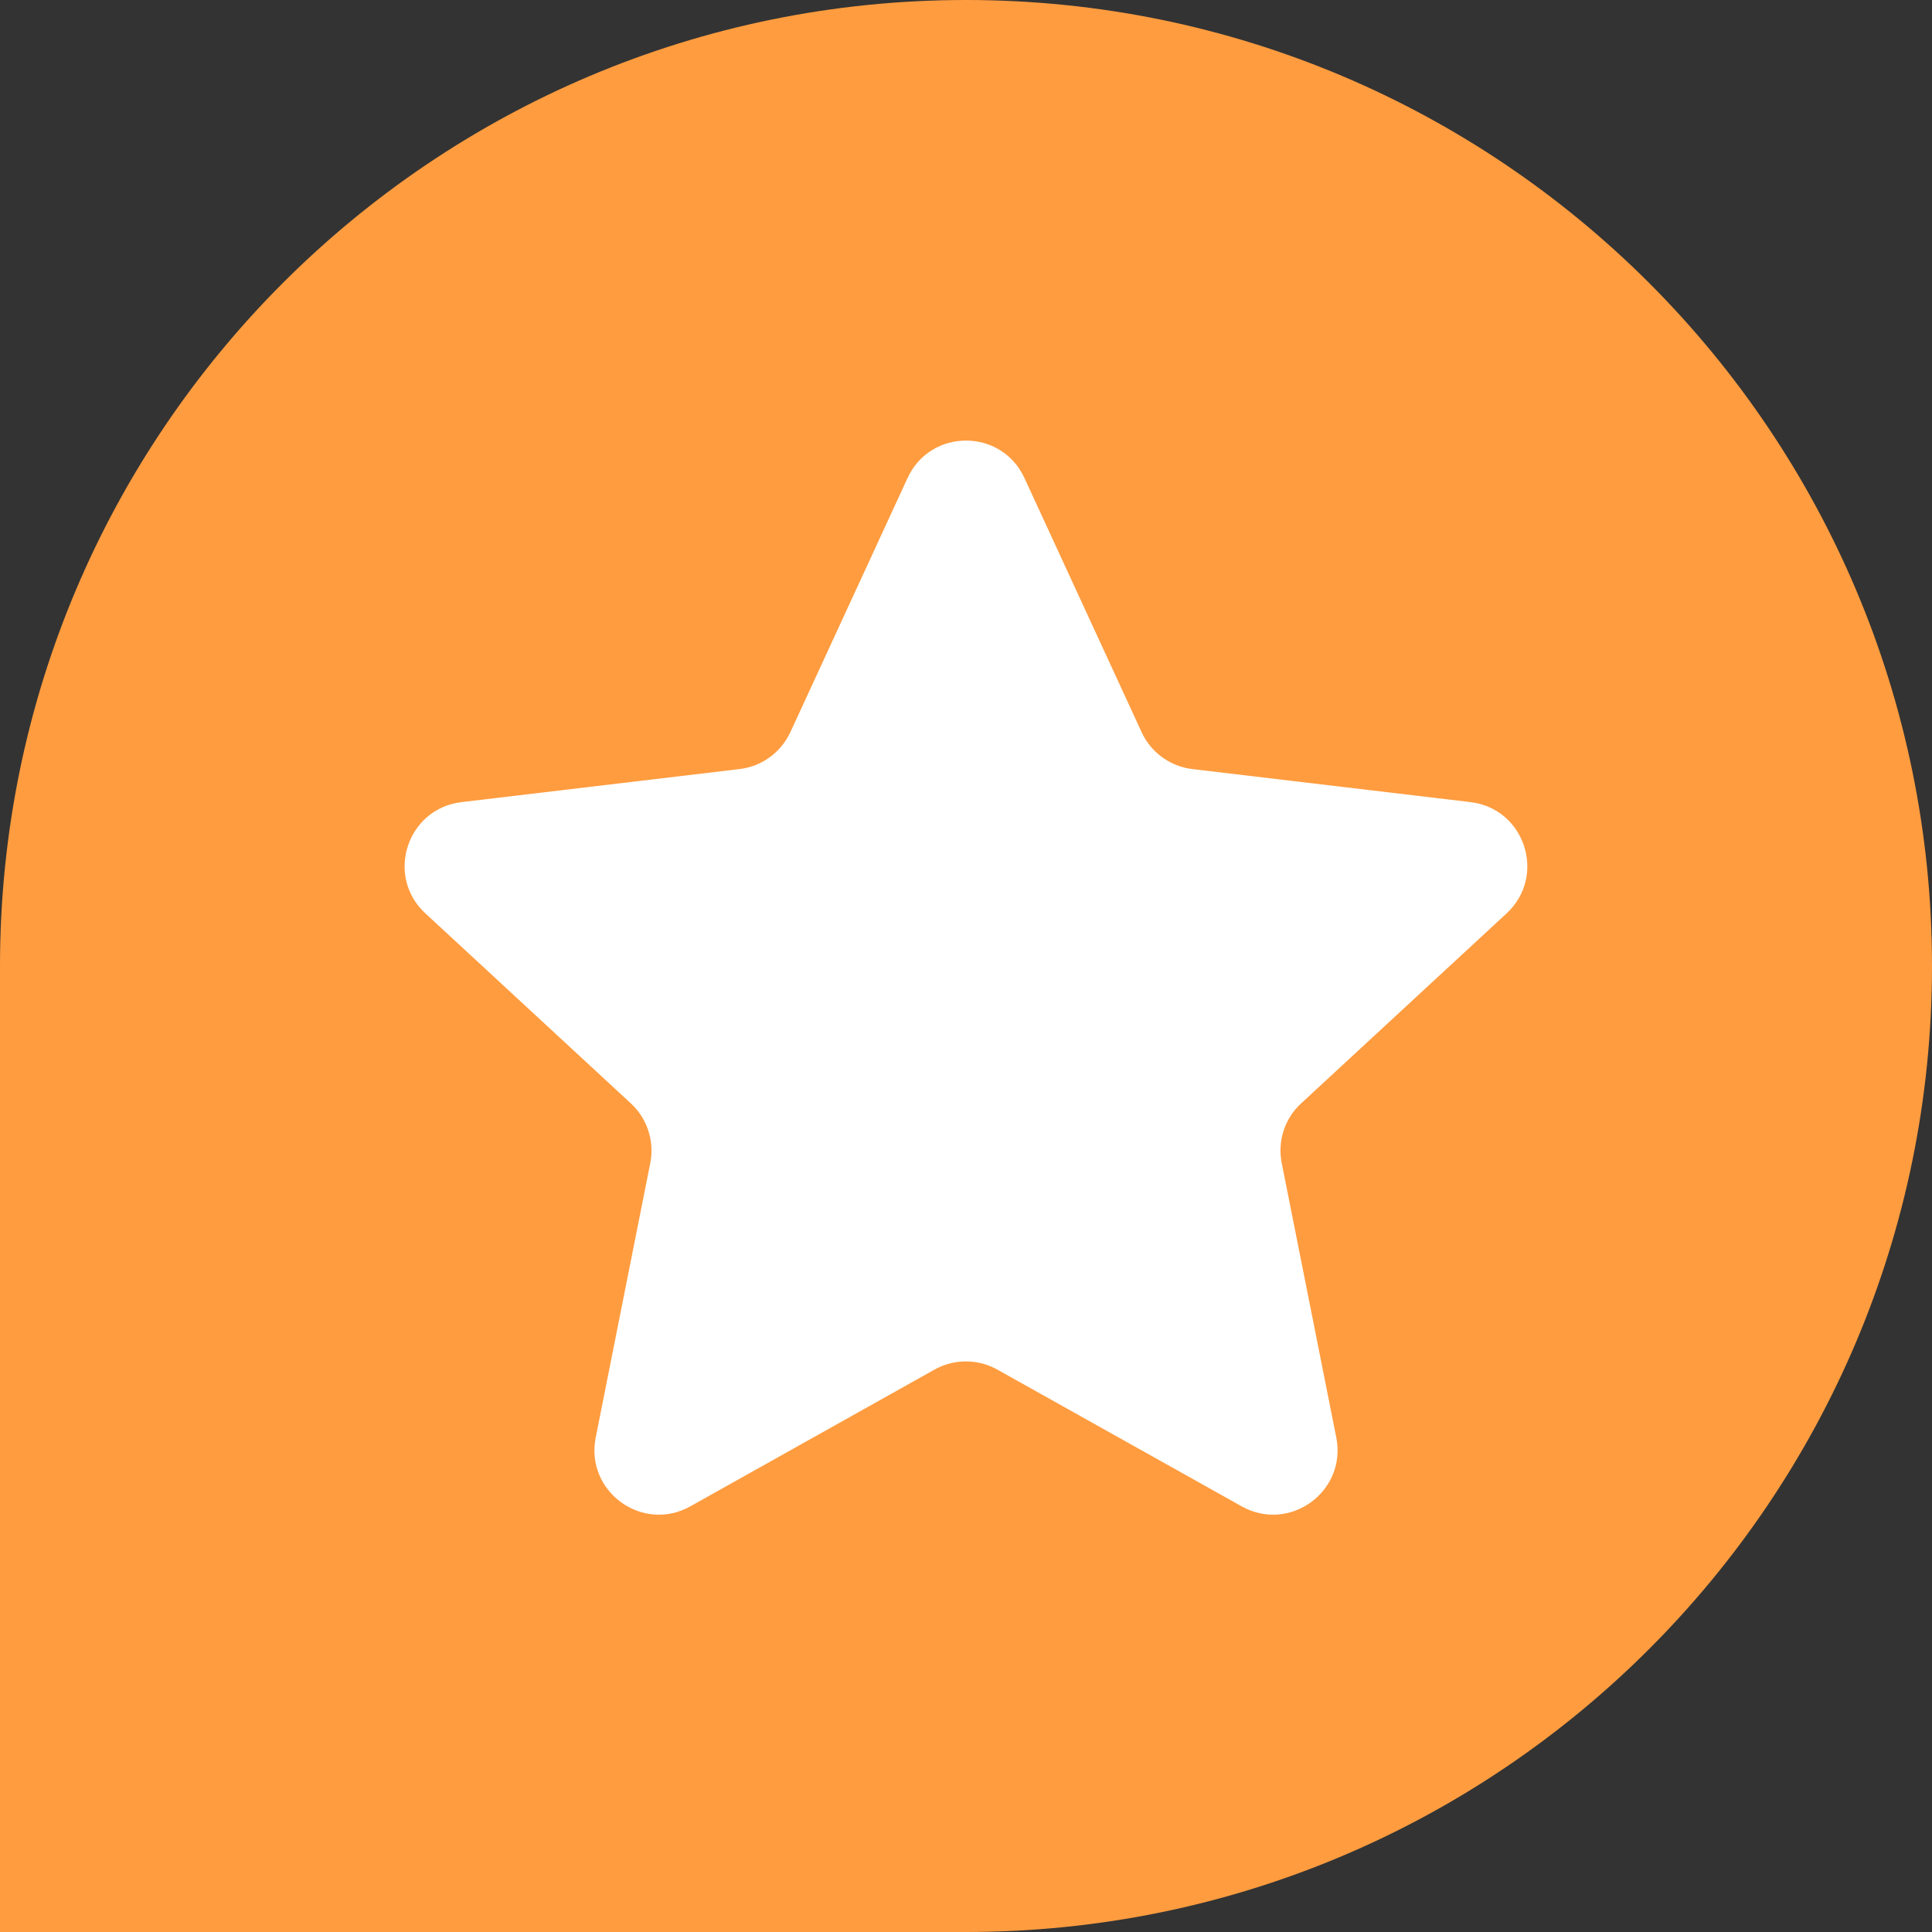
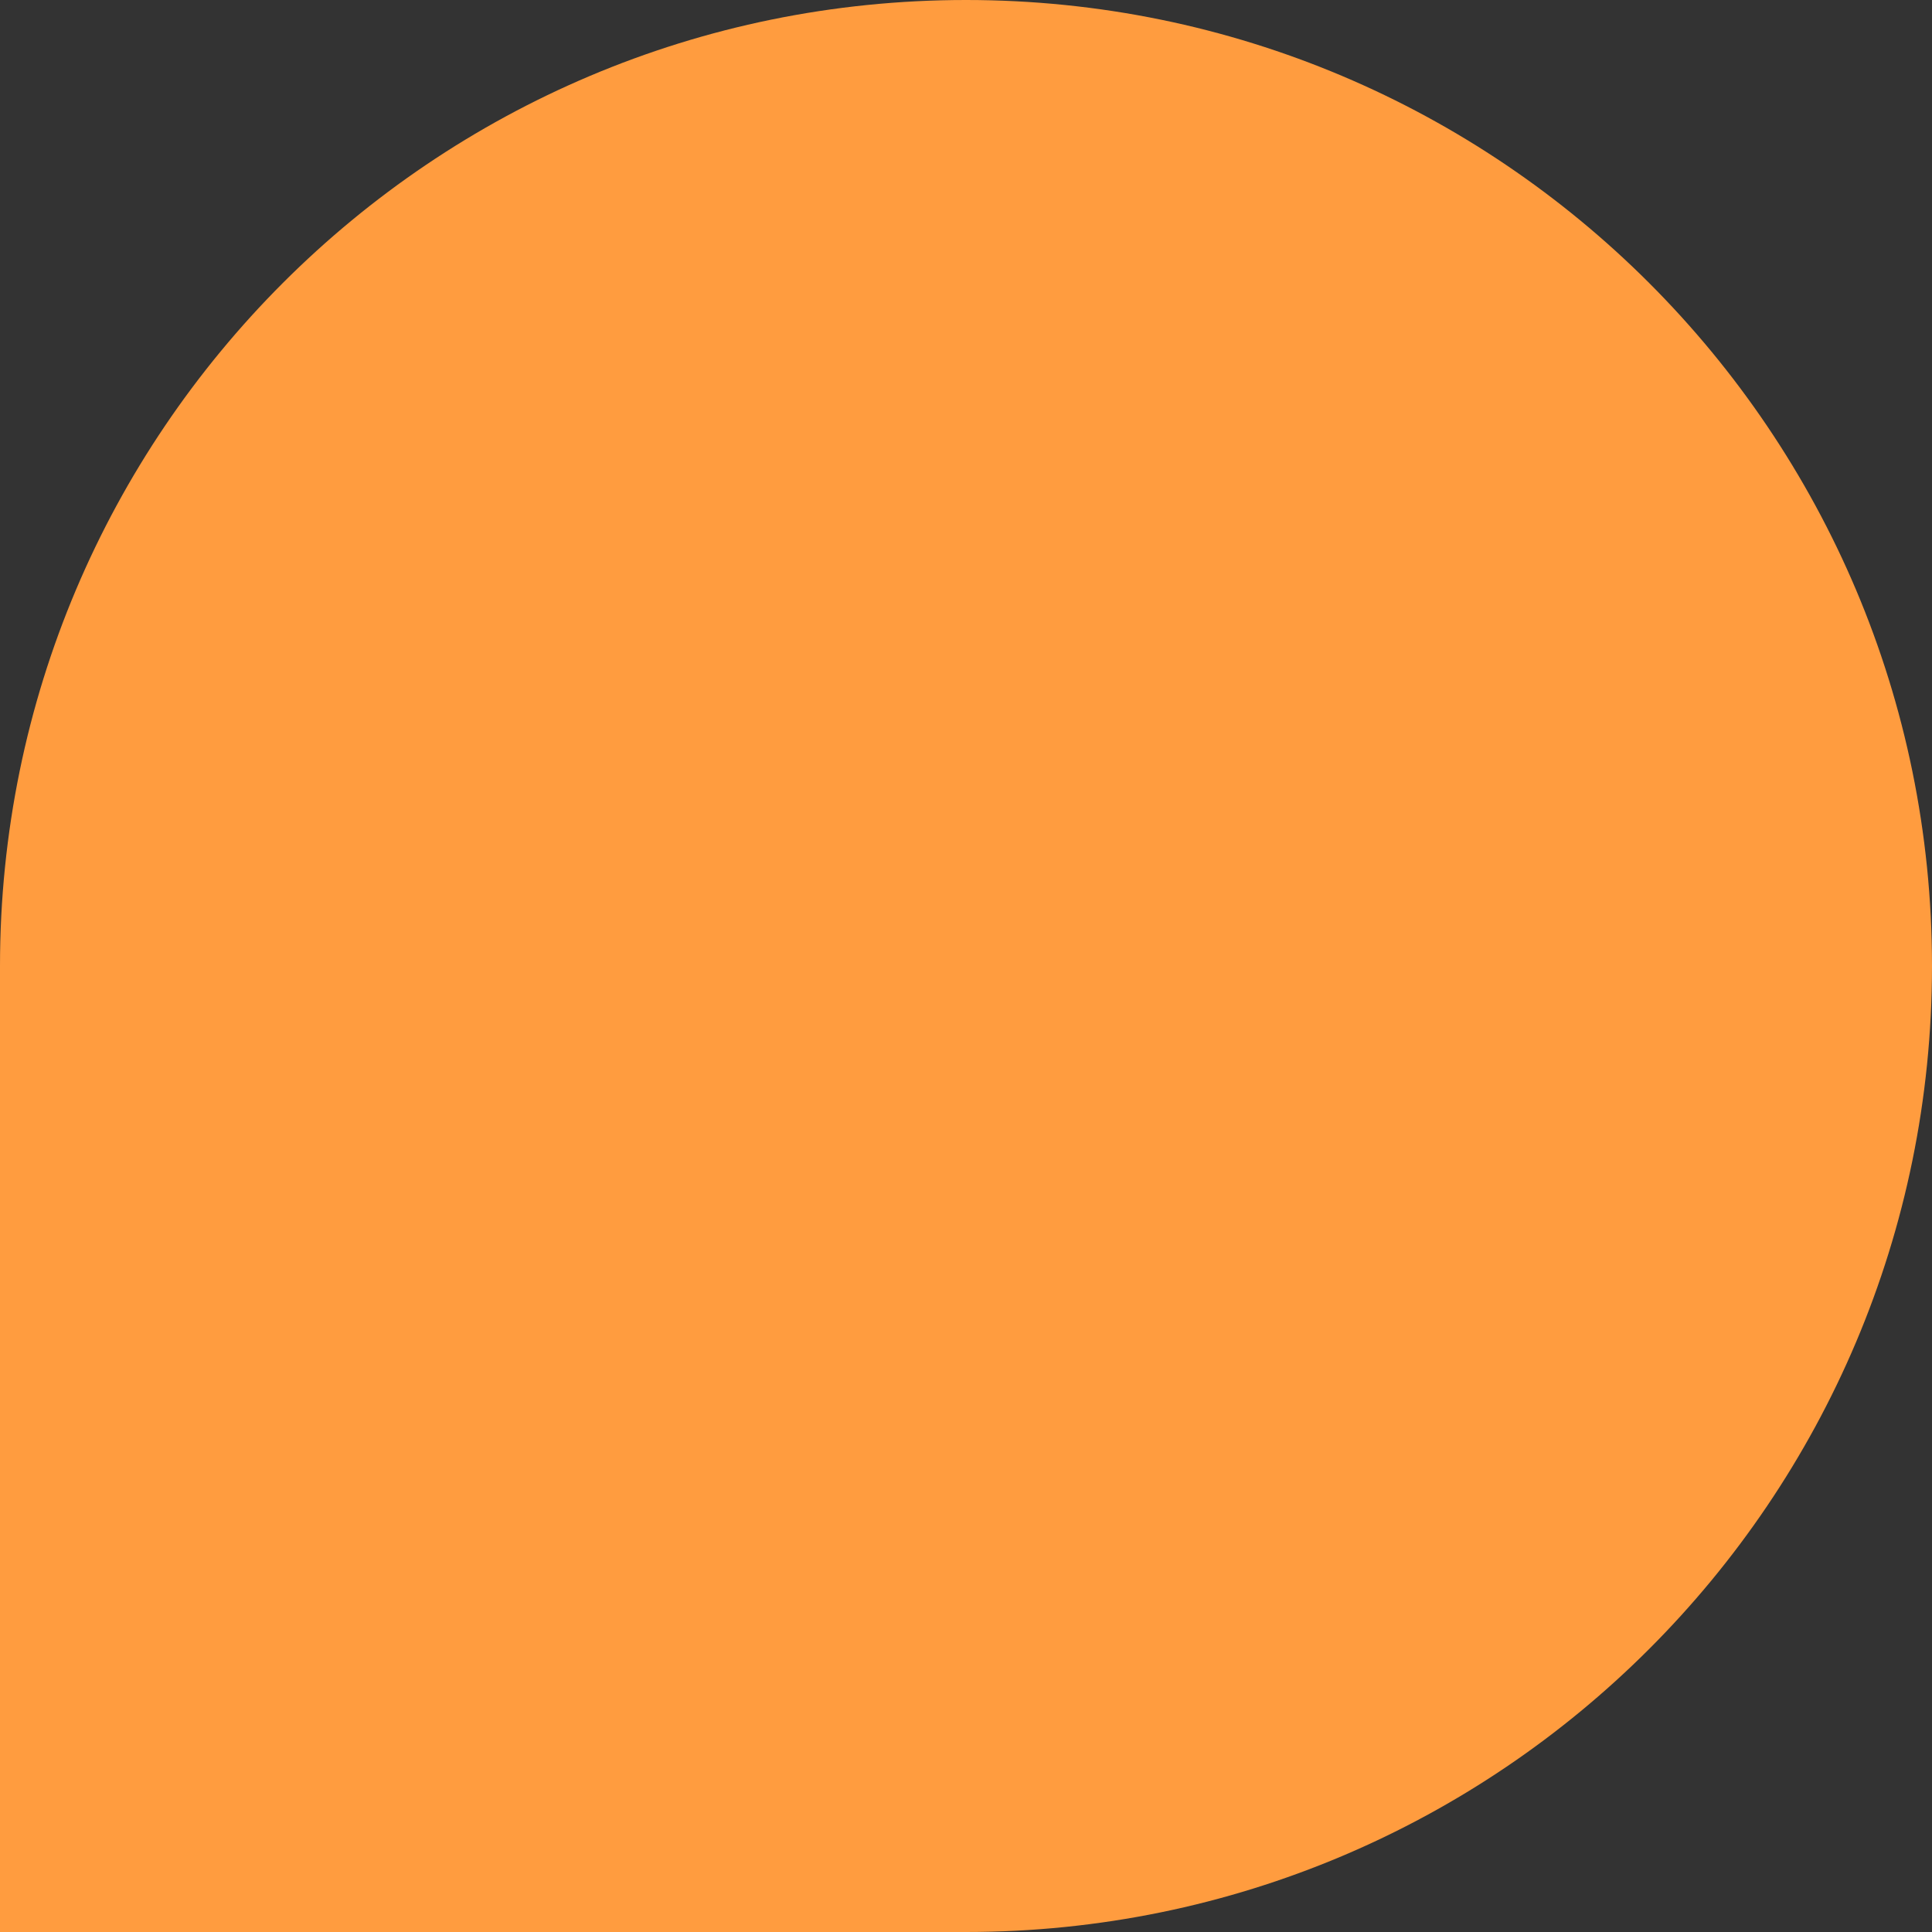
<svg xmlns="http://www.w3.org/2000/svg" width="12" height="12" viewBox="0 0 12 12" fill="none">
  <rect x="0" y="0" width="12" height="12" fill="#333333" stroke="none" />
  <path d="M0 6C0 2.686 2.686 0 6 0C9.314 0 12 2.686 12 6C12 9.314 9.314 12 6 12H0V6Z" fill="#FF9C3F" />
-   <path d="M5.637 2.969C5.78 2.659 6.22 2.659 6.363 2.969L7.091 4.548C7.149 4.674 7.269 4.761 7.407 4.777L9.133 4.982C9.472 5.022 9.608 5.441 9.358 5.673L8.082 6.853C7.979 6.947 7.934 7.088 7.961 7.224L8.3 8.929C8.366 9.264 8.01 9.523 7.712 9.356L6.195 8.507C6.074 8.439 5.926 8.439 5.804 8.507L4.288 9.356C3.99 9.523 3.634 9.264 3.7 8.929L4.039 7.224C4.066 7.088 4.02 6.947 3.918 6.853L2.642 5.673C2.391 5.441 2.528 5.022 2.867 4.982L4.592 4.777C4.731 4.761 4.85 4.674 4.909 4.548L5.637 2.969Z" fill="white" />
</svg>